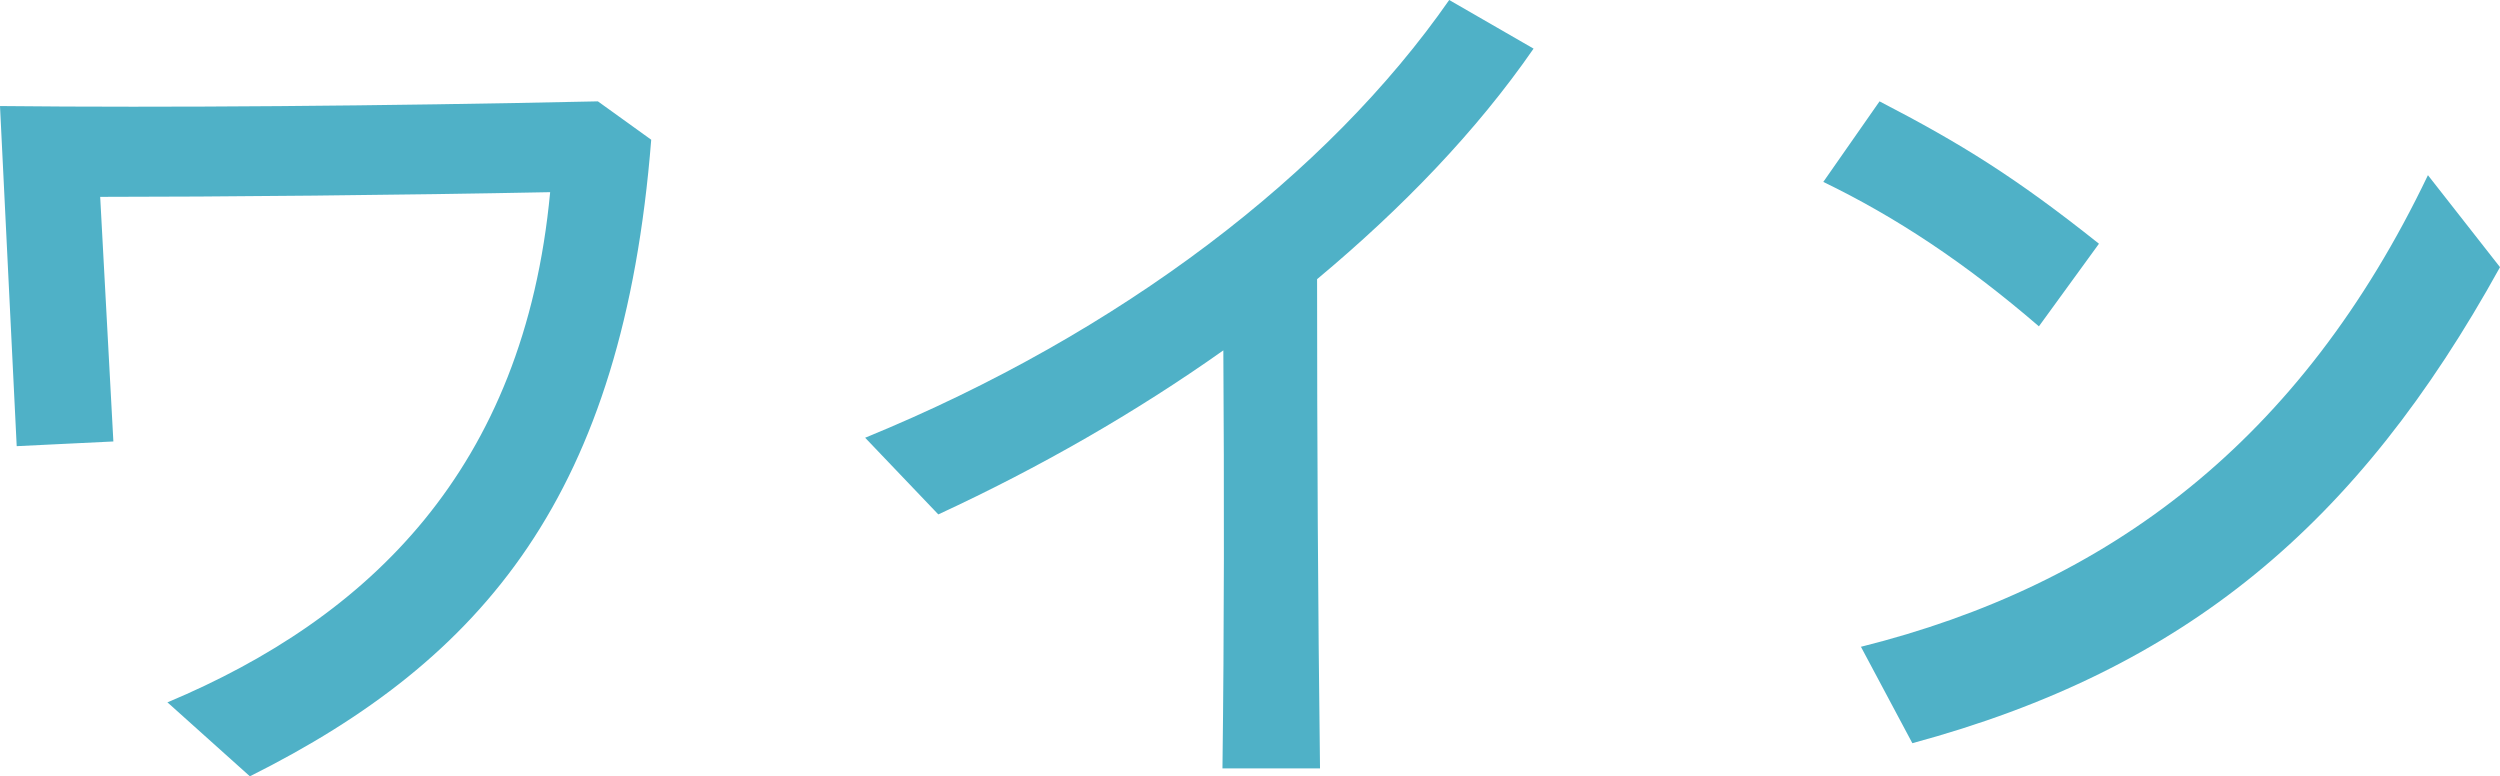
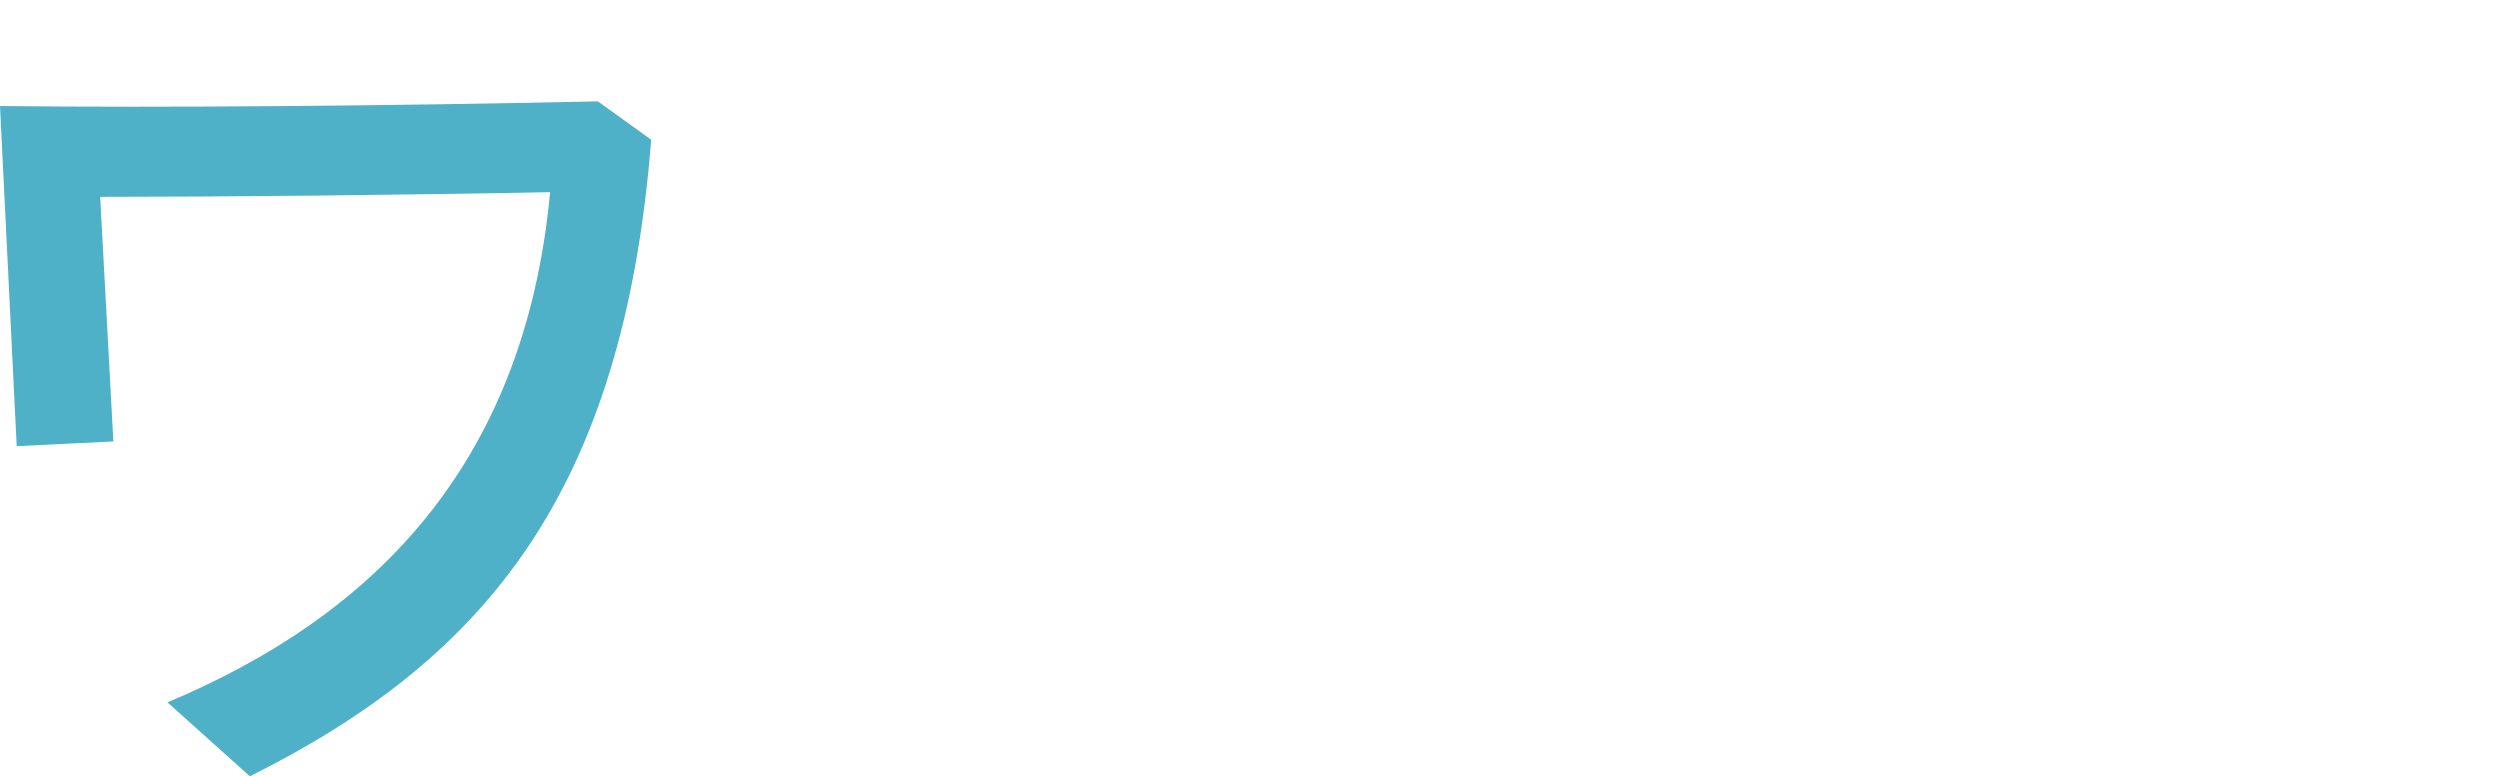
<svg xmlns="http://www.w3.org/2000/svg" id="_レイヤー_2" data-name="レイヤー 2" width="85.34" height="26.49" viewBox="0 0 85.34 26.49">
  <defs>
    <style>
      .cls-1 {
        fill: #4fb1c7;
      }
    </style>
  </defs>
  <g id="design">
    <g>
      <path class="cls-1" d="M5.73,23.97c6.85-2.88,12.16-7.94,13.05-17.41-5.02.1-11.36.16-15.36.16l.45,8.35-3.3.16L0,3.62c5.66.06,13.02,0,20.41-.16l1.82,1.31c-.96,12.1-5.7,17.73-13.7,21.73l-2.82-2.53Z" />
-       <path class="cls-1" d="M29.54,14.94c8.74-3.58,15.81-9.02,19.93-14.94l2.88,1.66c-1.95,2.82-4.48,5.44-7.39,7.87,0,5.57.03,11.14.1,16.7h-3.33c.06-4.77.06-9.54.03-14.27-2.98,2.11-6.27,4-9.73,5.6l-2.5-2.62Z" />
-       <path class="cls-1" d="M62.24,6.21l1.92-2.75c2.78,1.44,4.64,2.59,7.49,4.86l-2.05,2.82c-2.53-2.18-4.9-3.74-7.36-4.93ZM63.52,22.08c8.45-2.11,15.01-7.01,19.36-16.1l2.46,3.14c-4.86,8.8-10.75,13.73-20.06,16.25l-1.76-3.3Z" />
    </g>
  </g>
</svg>